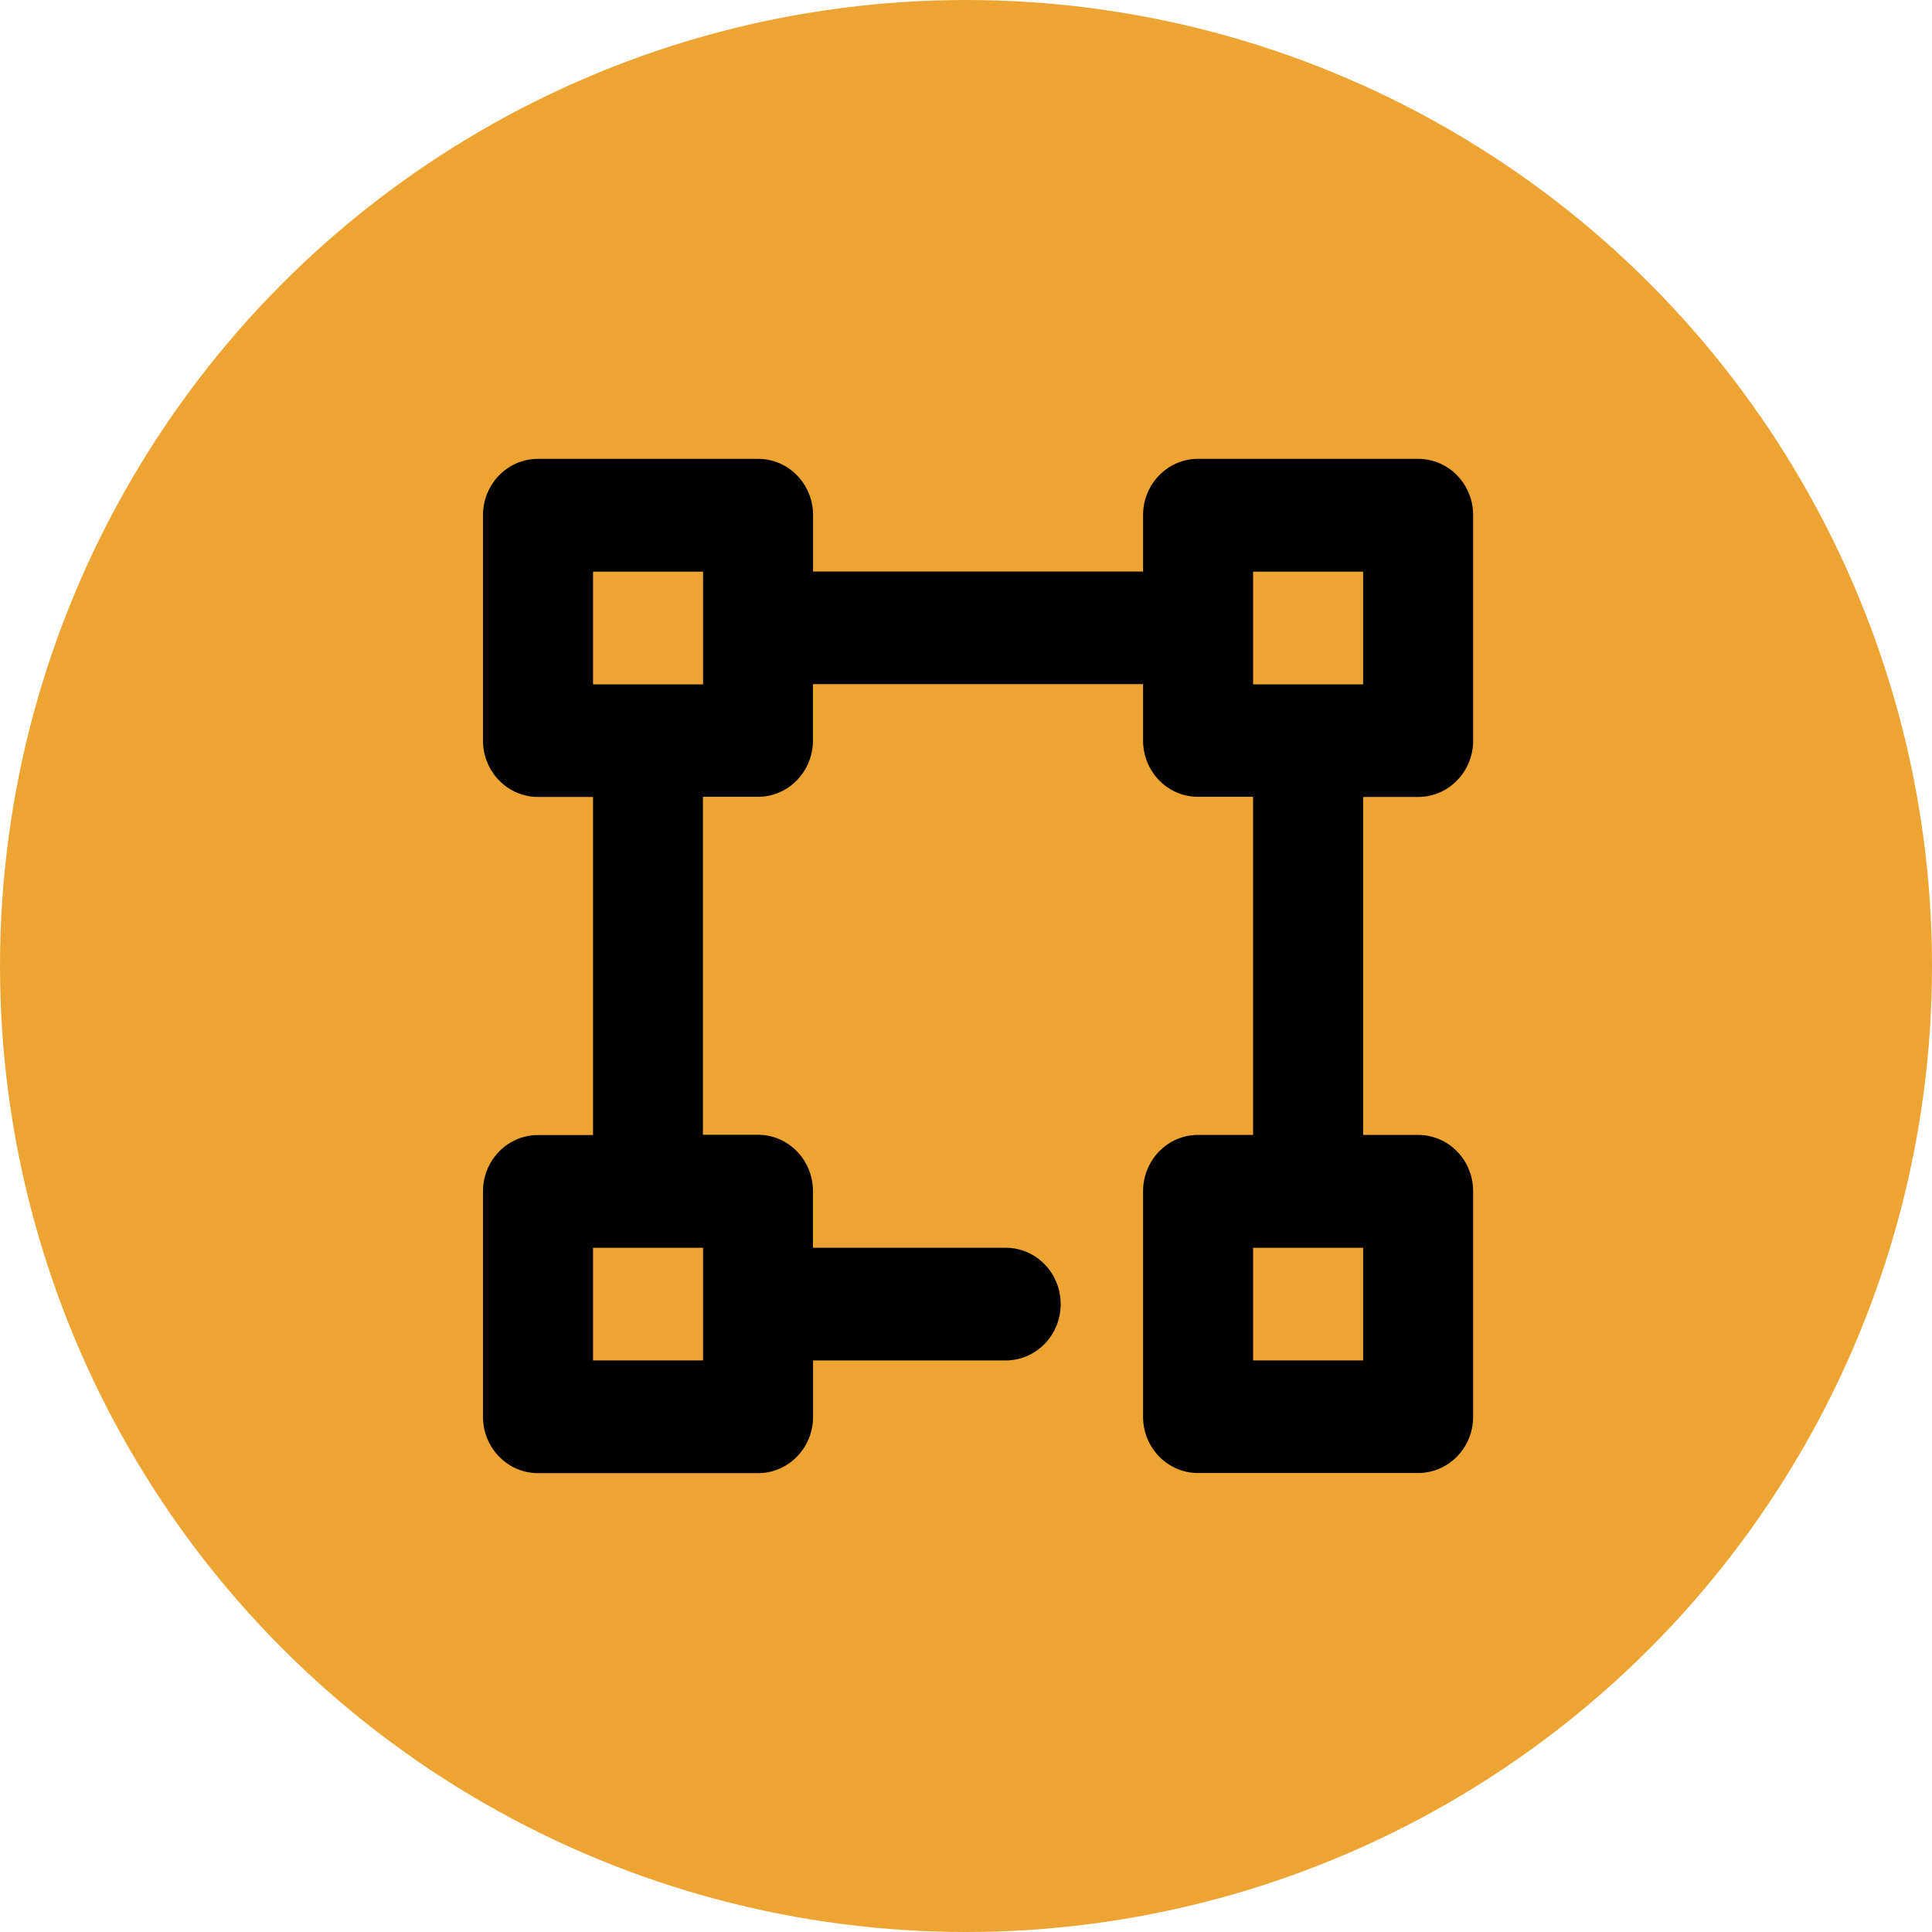
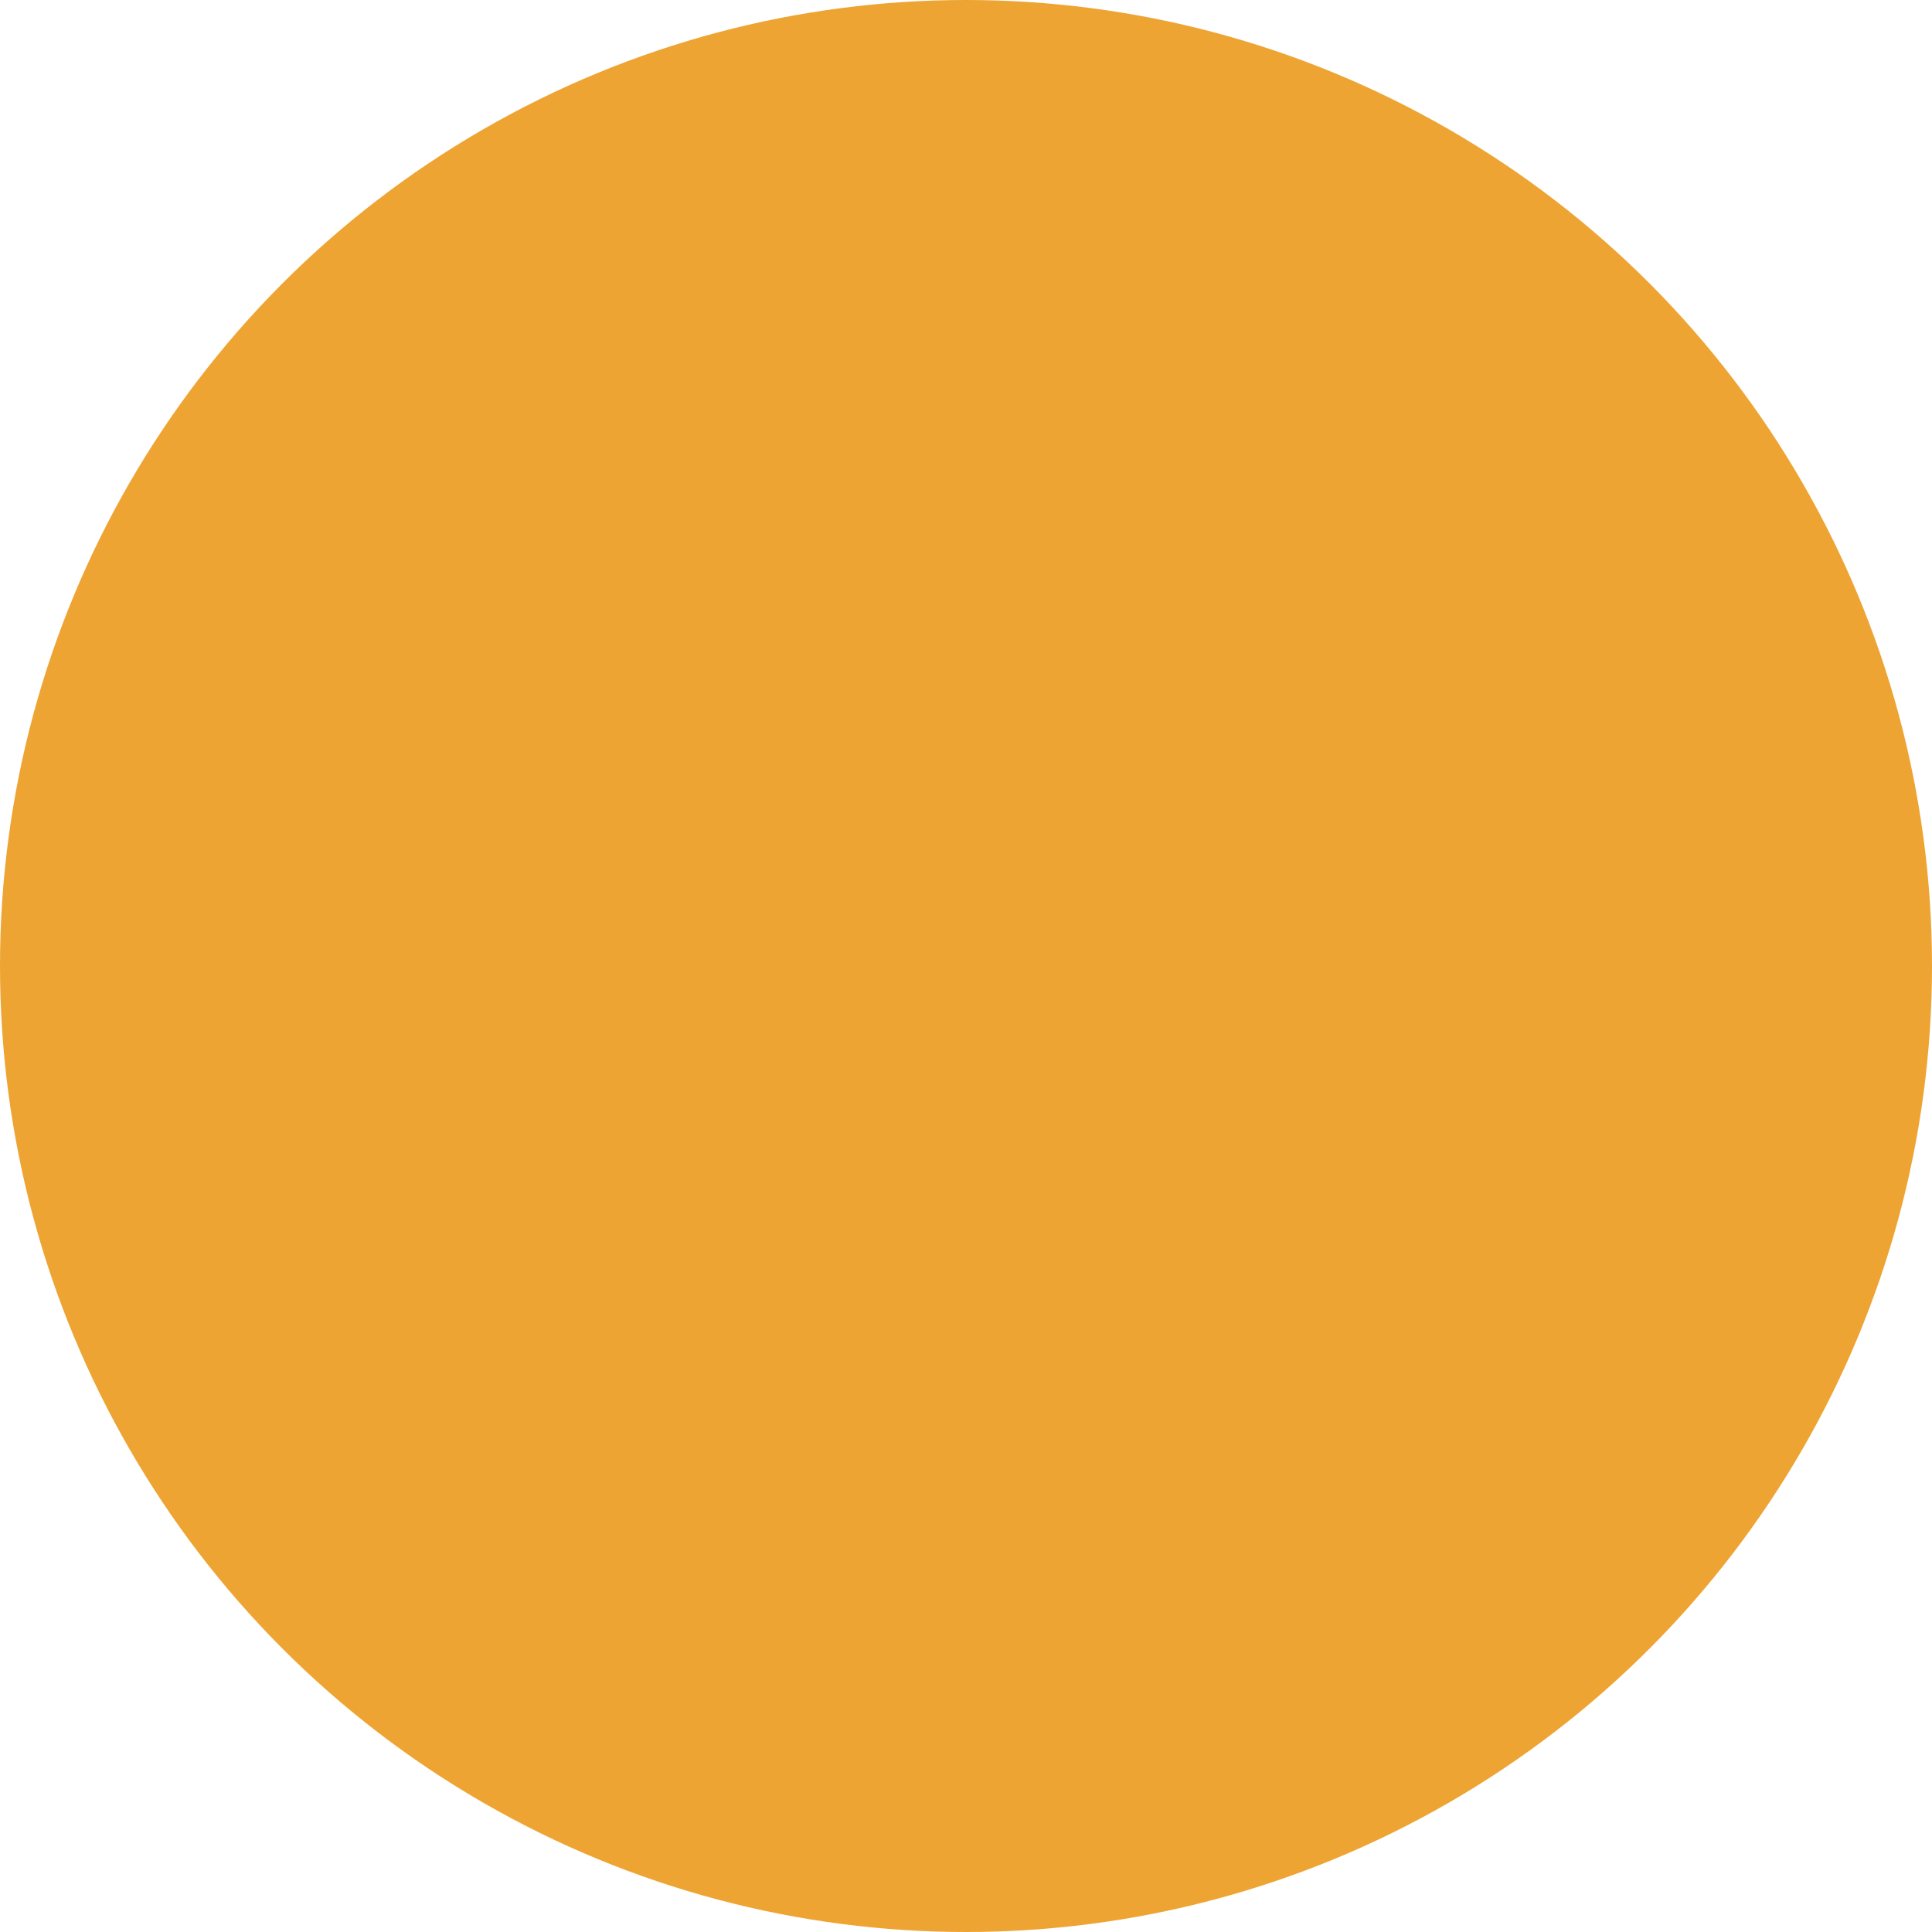
<svg xmlns="http://www.w3.org/2000/svg" width="60" height="60" viewBox="0 0 60 60" fill="none">
  <circle cx="30" cy="30" r="30" fill="#EEA433" />
-   <path d="M25.251 38.75H31.231C32.176 38.75 32.94 39.532 32.94 40.5C32.94 41.468 32.176 42.25 31.231 42.25H25.251V44C25.251 44.963 24.488 45.75 23.543 45.75H16.709C15.768 45.75 15 44.968 15 44V37C15 36.032 15.764 35.25 16.709 35.25H18.417V24.75H16.709C15.768 24.75 15 23.968 15 23V16C15 15.032 15.764 14.25 16.709 14.25H23.543C24.488 14.25 25.251 15.032 25.251 16V17.75H35.499V16C35.499 15.032 36.262 14.25 37.207 14.25H44.041C44.986 14.25 45.75 15.032 45.75 16V23C45.75 23.968 44.986 24.75 44.041 24.75H42.333V35.246H44.041C44.986 35.246 45.75 36.028 45.75 36.996V43.996C45.75 44.963 44.986 45.746 44.041 45.746H37.207C36.262 45.746 35.499 44.963 35.499 43.996V36.996C35.499 36.028 36.262 35.246 37.207 35.246H38.916V24.746H37.207C36.262 24.746 35.499 23.963 35.499 22.996V21.246H25.247V22.996C25.247 23.963 24.483 24.746 23.538 24.746H21.83V35.241H23.538C24.483 35.241 25.247 36.023 25.247 36.991V38.741L25.251 38.75ZM18.417 17.754V21.254H21.834V17.754H18.417ZM38.916 17.754V21.254H42.333V17.754H38.916ZM38.916 38.75V42.25H42.333V38.75H38.916ZM18.417 38.75V42.25H21.834V38.75H18.417Z" fill="black" />
</svg>